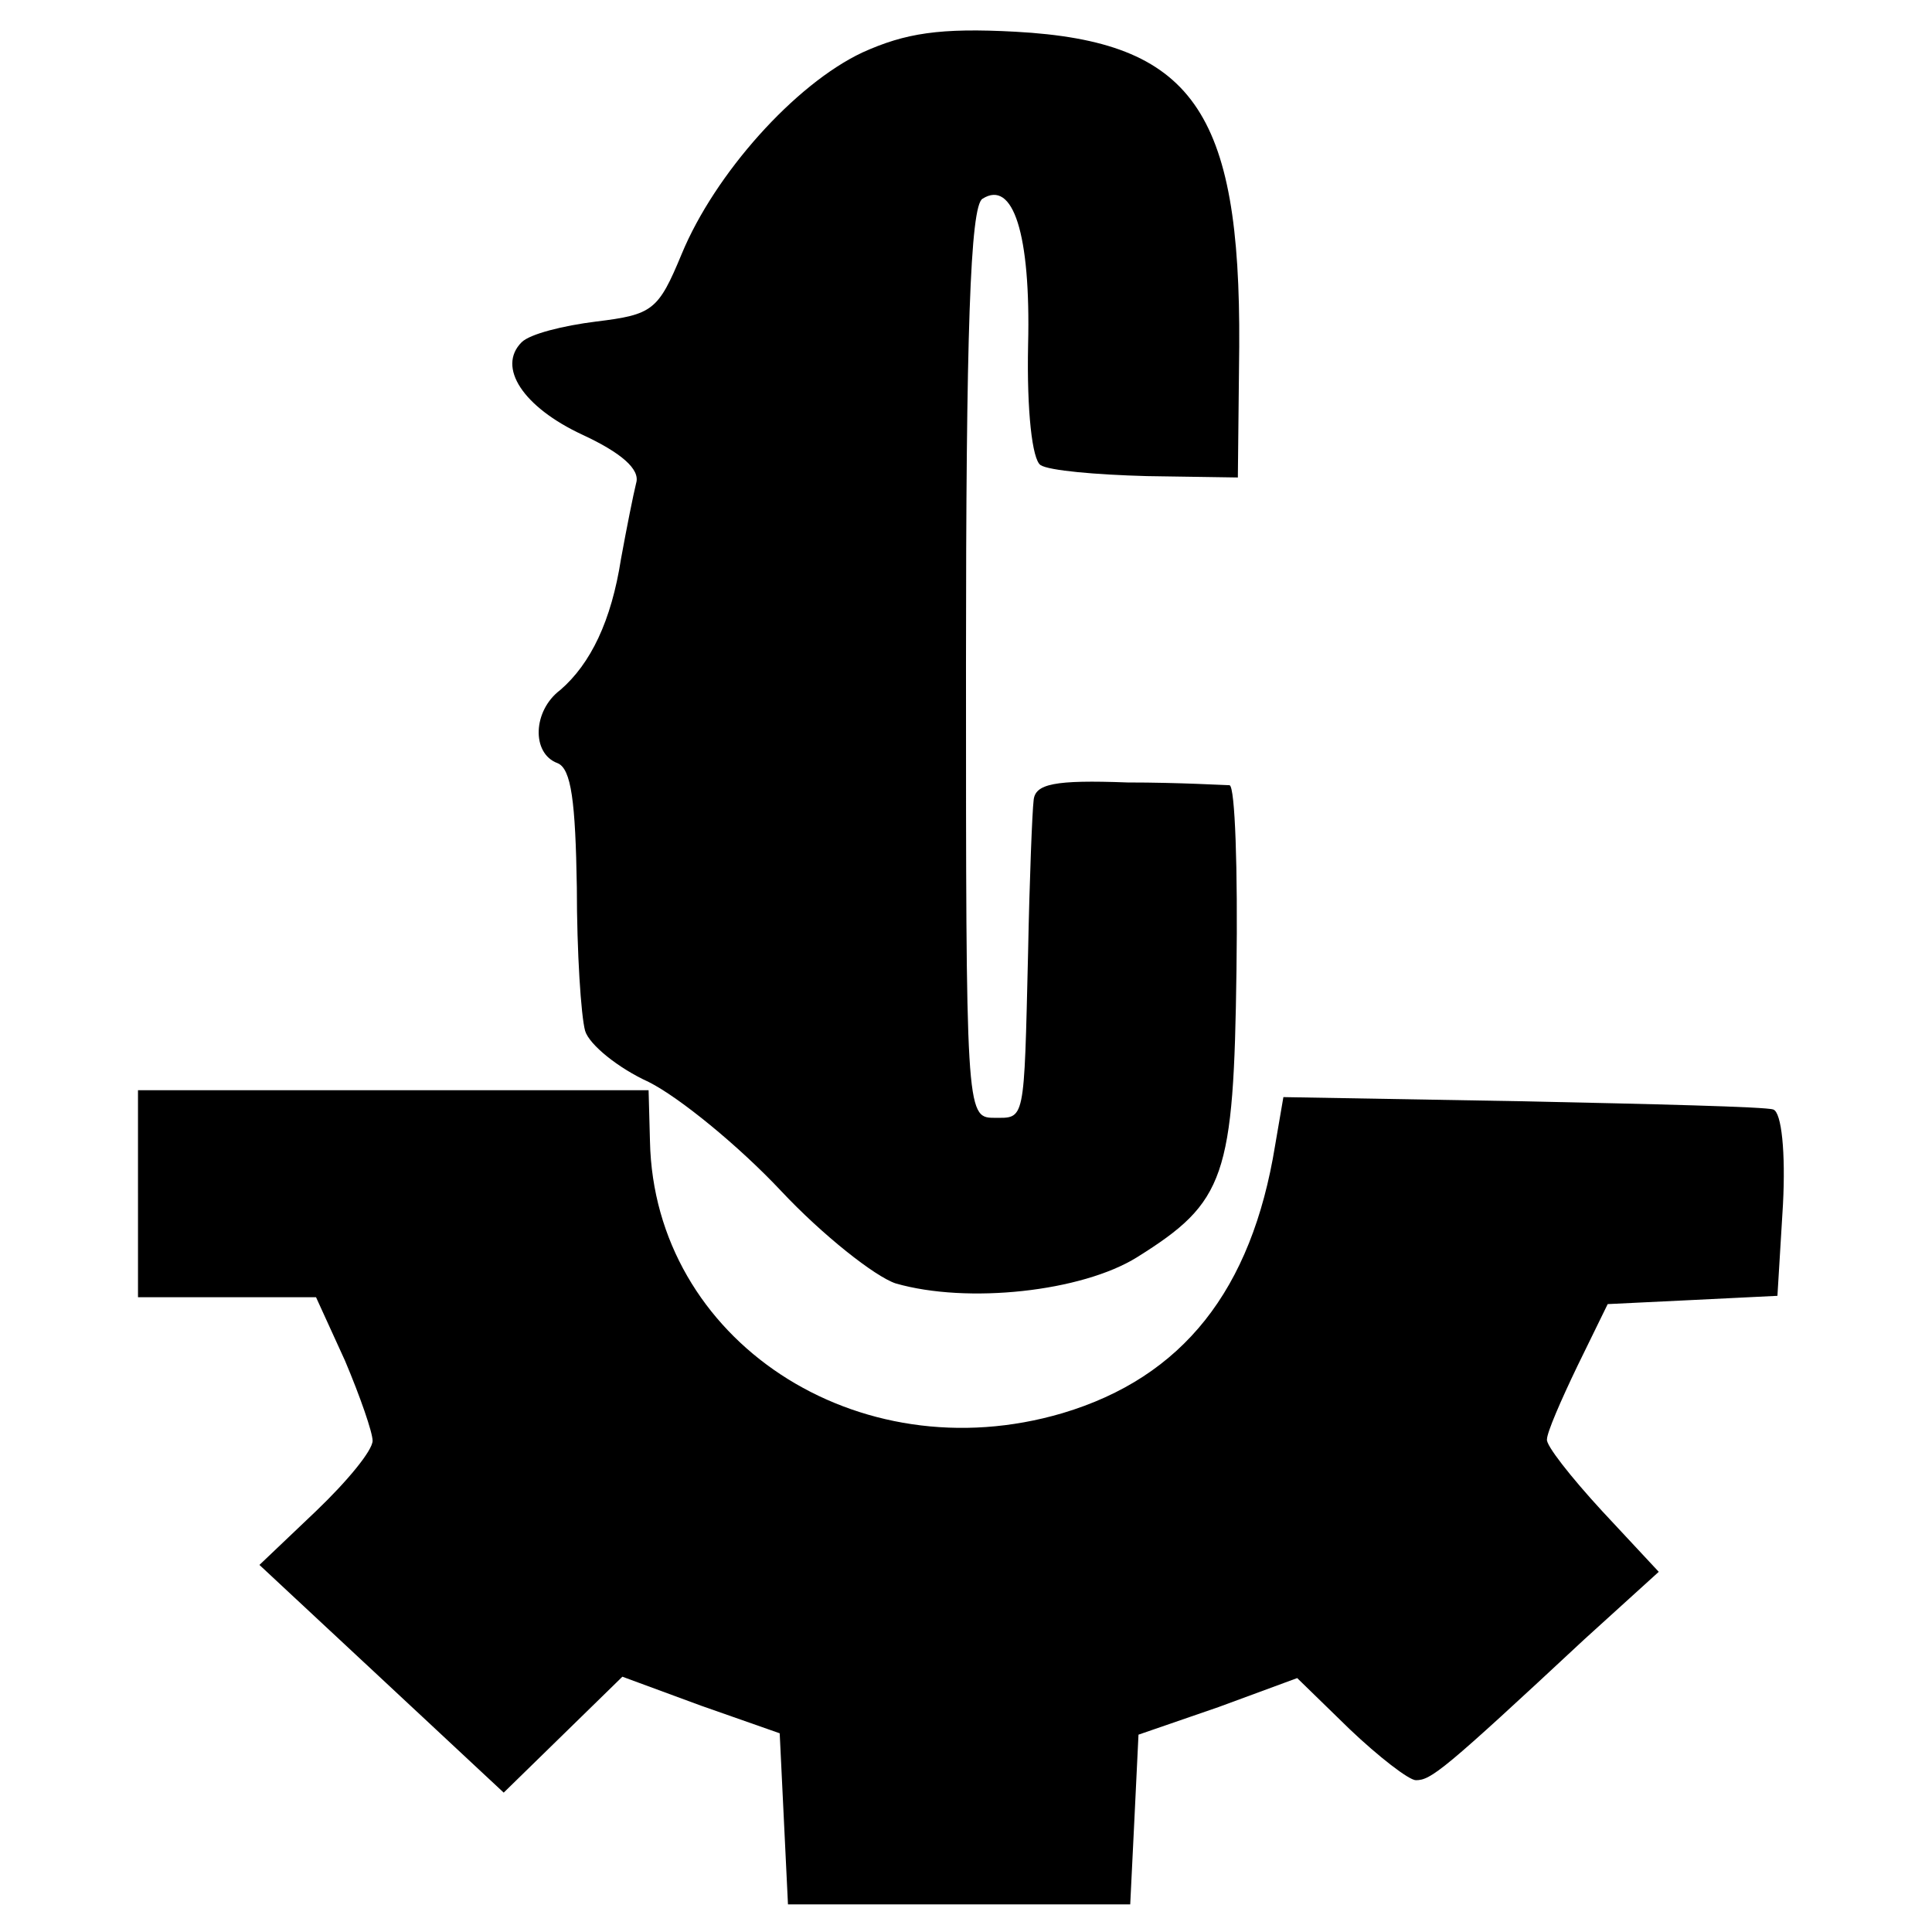
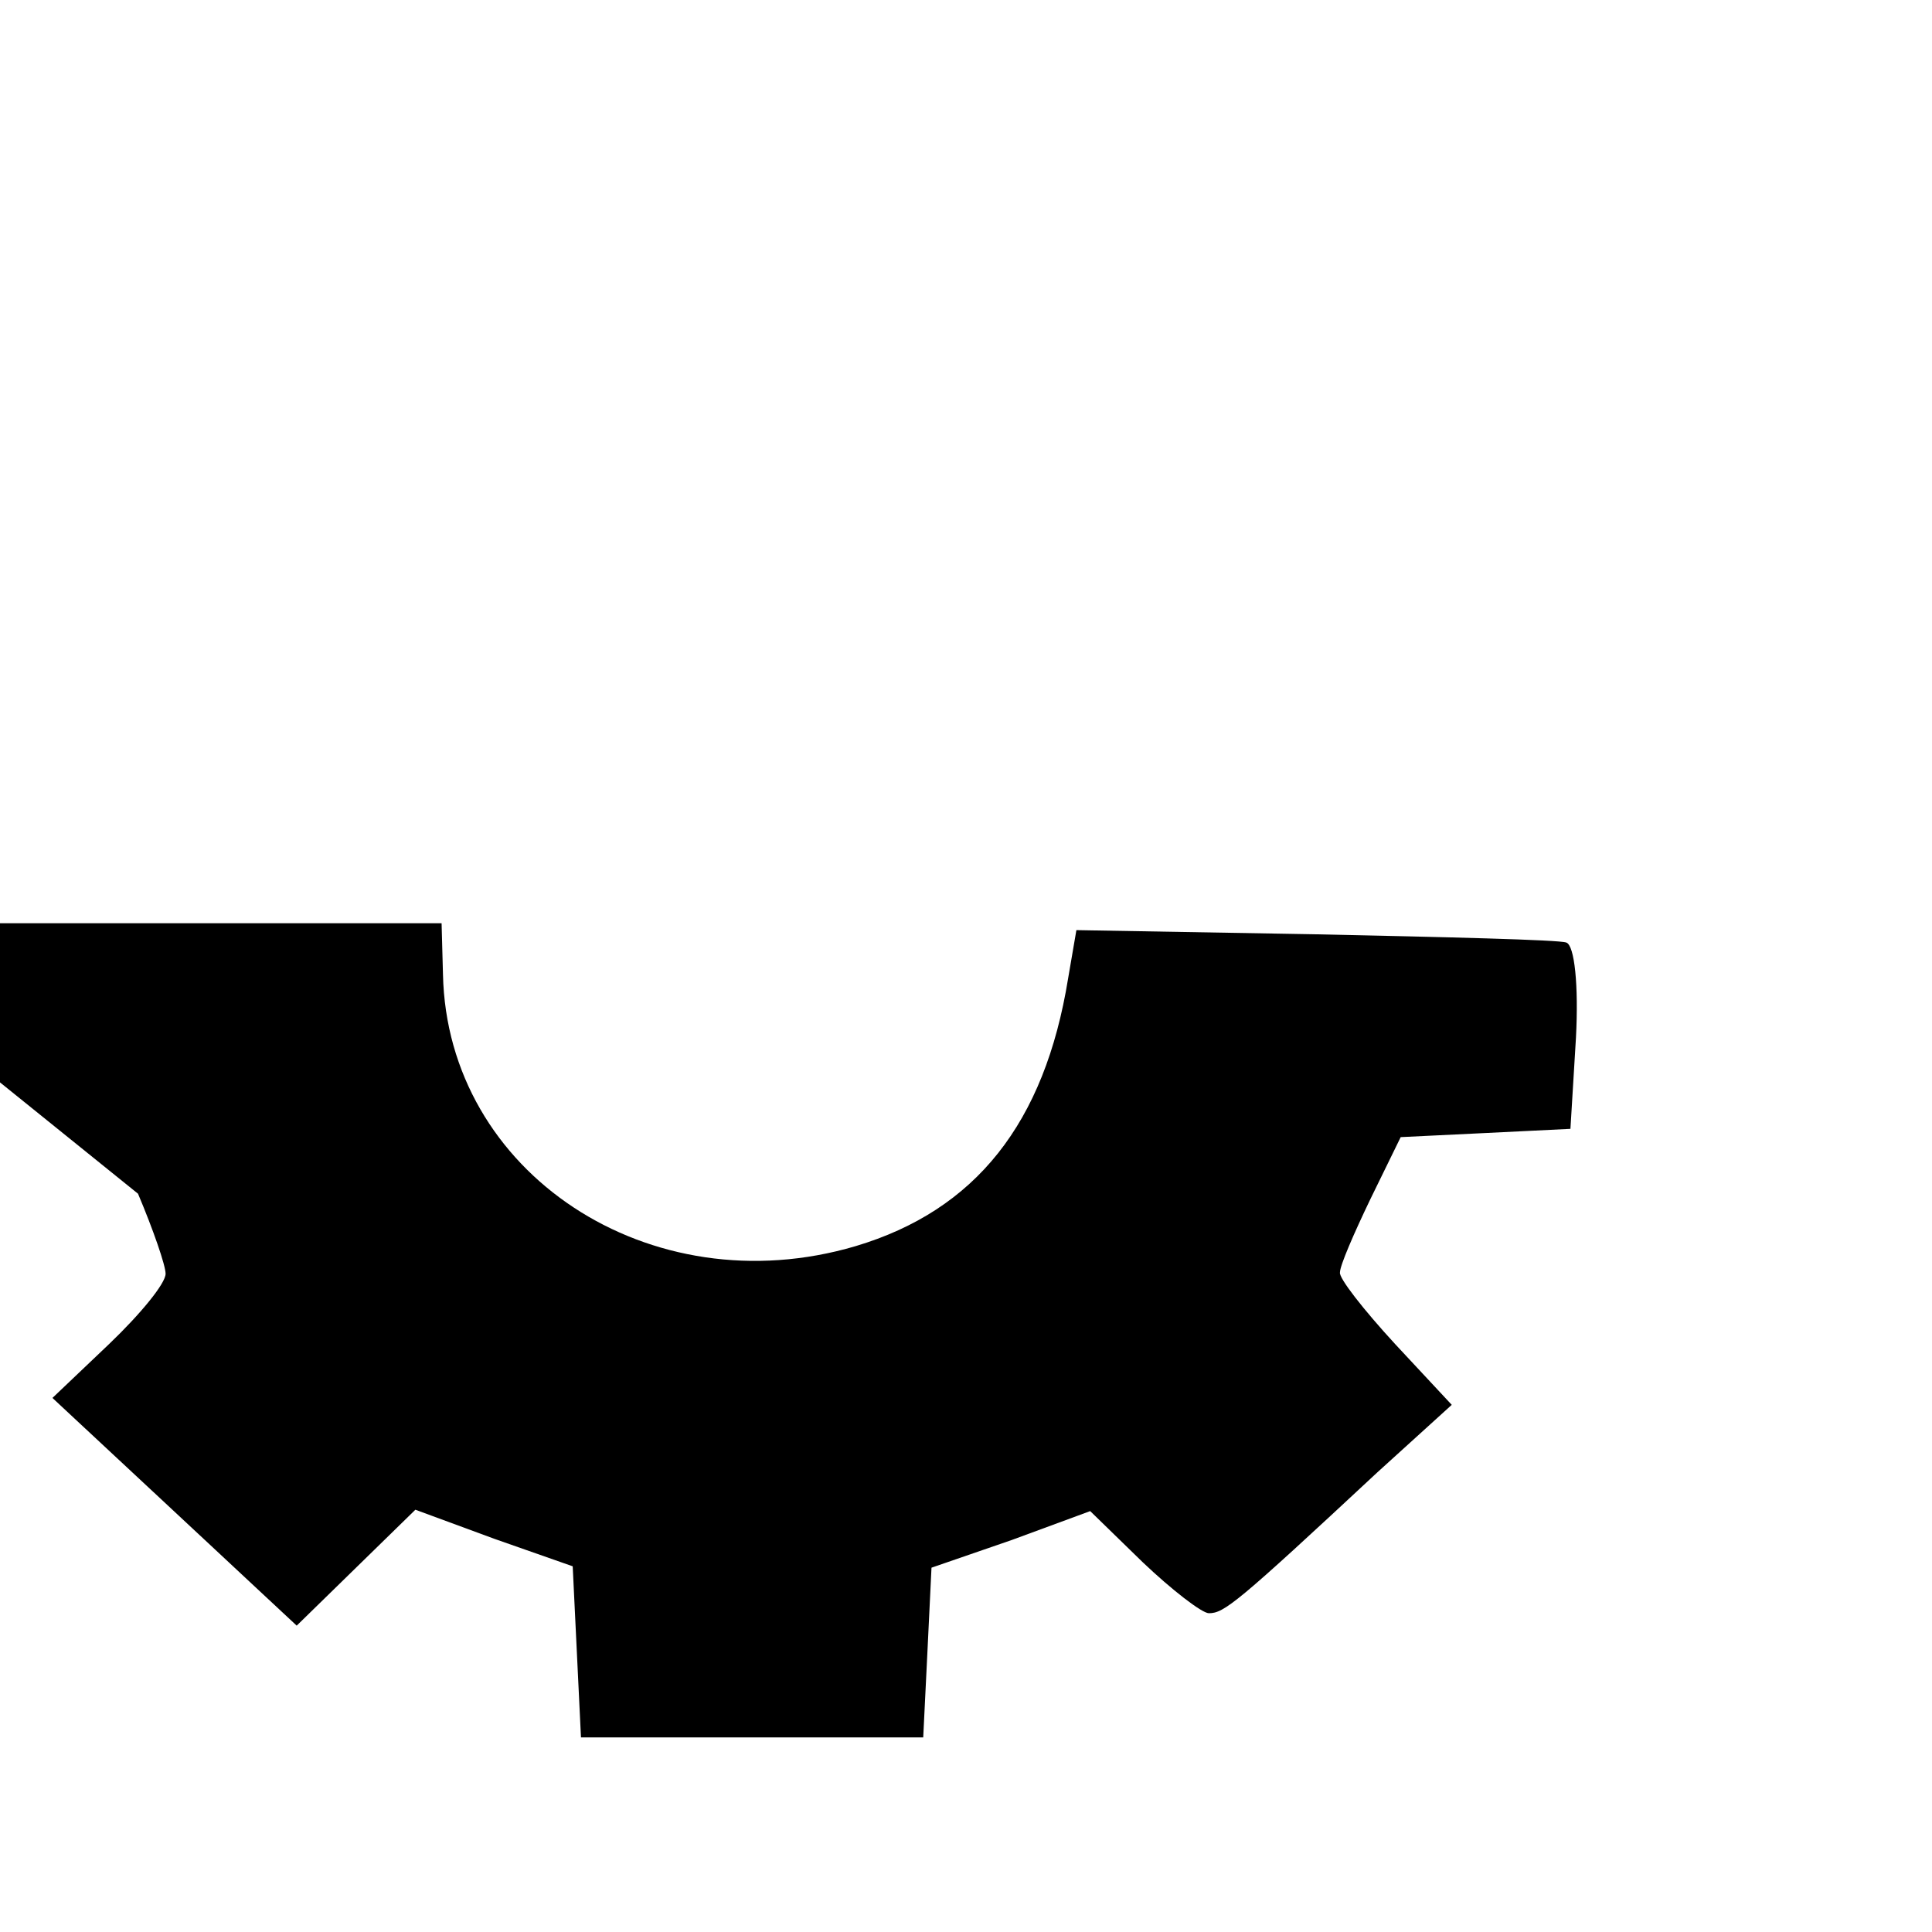
<svg xmlns="http://www.w3.org/2000/svg" version="1.0" width="140pt" height="140pt" viewBox="0 0 140 140" preserveAspectRatio="xMidYMid meet">
  <g transform="translate(0,140) scale(0.1,-0.1)" fill="#000000" stroke="none">
-     <path d="M625 1362 c-49 -23 -107 -88 -131 -146 -17 -41 -21 -44 -62 -49 -24 -3 -48 -9 -54 -15 -18 -18 1 -47 44 -67 28 -13 42 -25 39 -35 -2 -8 -7 -33 -11 -55 -7 -45 -22 -76 -44 -95 -20 -15 -21 -46 -2 -53 10 -4 13 -28 14 -90 0 -47 3 -93 6 -104 3 -10 24 -27 46 -37 22 -11 65 -46 96 -79 30 -32 68 -62 83 -67 52 -15 135 -6 175 19 64 40 70 58 72 208 1 73 -1 133 -5 134 -3 0 -36 2 -74 2 -53 2 -67 -1 -68 -13 -1 -8 -3 -58 -4 -110 -3 -125 -2 -120 -25 -120 -20 0 -20 7 -20 329 0 238 3 332 12 337 22 14 35 -25 33 -106 -1 -48 3 -83 9 -87 6 -4 40 -7 77 -8 l66 -1 1 95 c1 171 -34 221 -162 228 -55 3 -80 -1 -111 -15z" />
-     <path d="M100 535 l0 -75 65 0 64 0 21 -46 c11 -26 20 -52 20 -58 0 -7 -18 -29 -41 -51 l-41 -39 88 -82 89 -83 43 42 43 42 57 -21 57 -20 3 -62 3 -62 124 0 124 0 3 61 3 62 58 20 57 21 38 -37 c21 -20 43 -37 48 -37 11 0 20 7 122 102 l54 49 -41 44 c-23 25 -41 48 -40 52 0 5 10 28 22 53 l22 45 62 3 61 3 4 66 c2 38 -1 67 -7 69 -5 2 -88 4 -183 6 l-172 3 -6 -35 c-17 -105 -67 -168 -154 -194 -149 -44 -296 53 -299 197 l-1 37 -185 0 -185 0 0 -75z" />
+     <path d="M100 535 c11 -26 20 -52 20 -58 0 -7 -18 -29 -41 -51 l-41 -39 88 -82 89 -83 43 42 43 42 57 -21 57 -20 3 -62 3 -62 124 0 124 0 3 61 3 62 58 20 57 21 38 -37 c21 -20 43 -37 48 -37 11 0 20 7 122 102 l54 49 -41 44 c-23 25 -41 48 -40 52 0 5 10 28 22 53 l22 45 62 3 61 3 4 66 c2 38 -1 67 -7 69 -5 2 -88 4 -183 6 l-172 3 -6 -35 c-17 -105 -67 -168 -154 -194 -149 -44 -296 53 -299 197 l-1 37 -185 0 -185 0 0 -75z" />
  </g>
</svg>